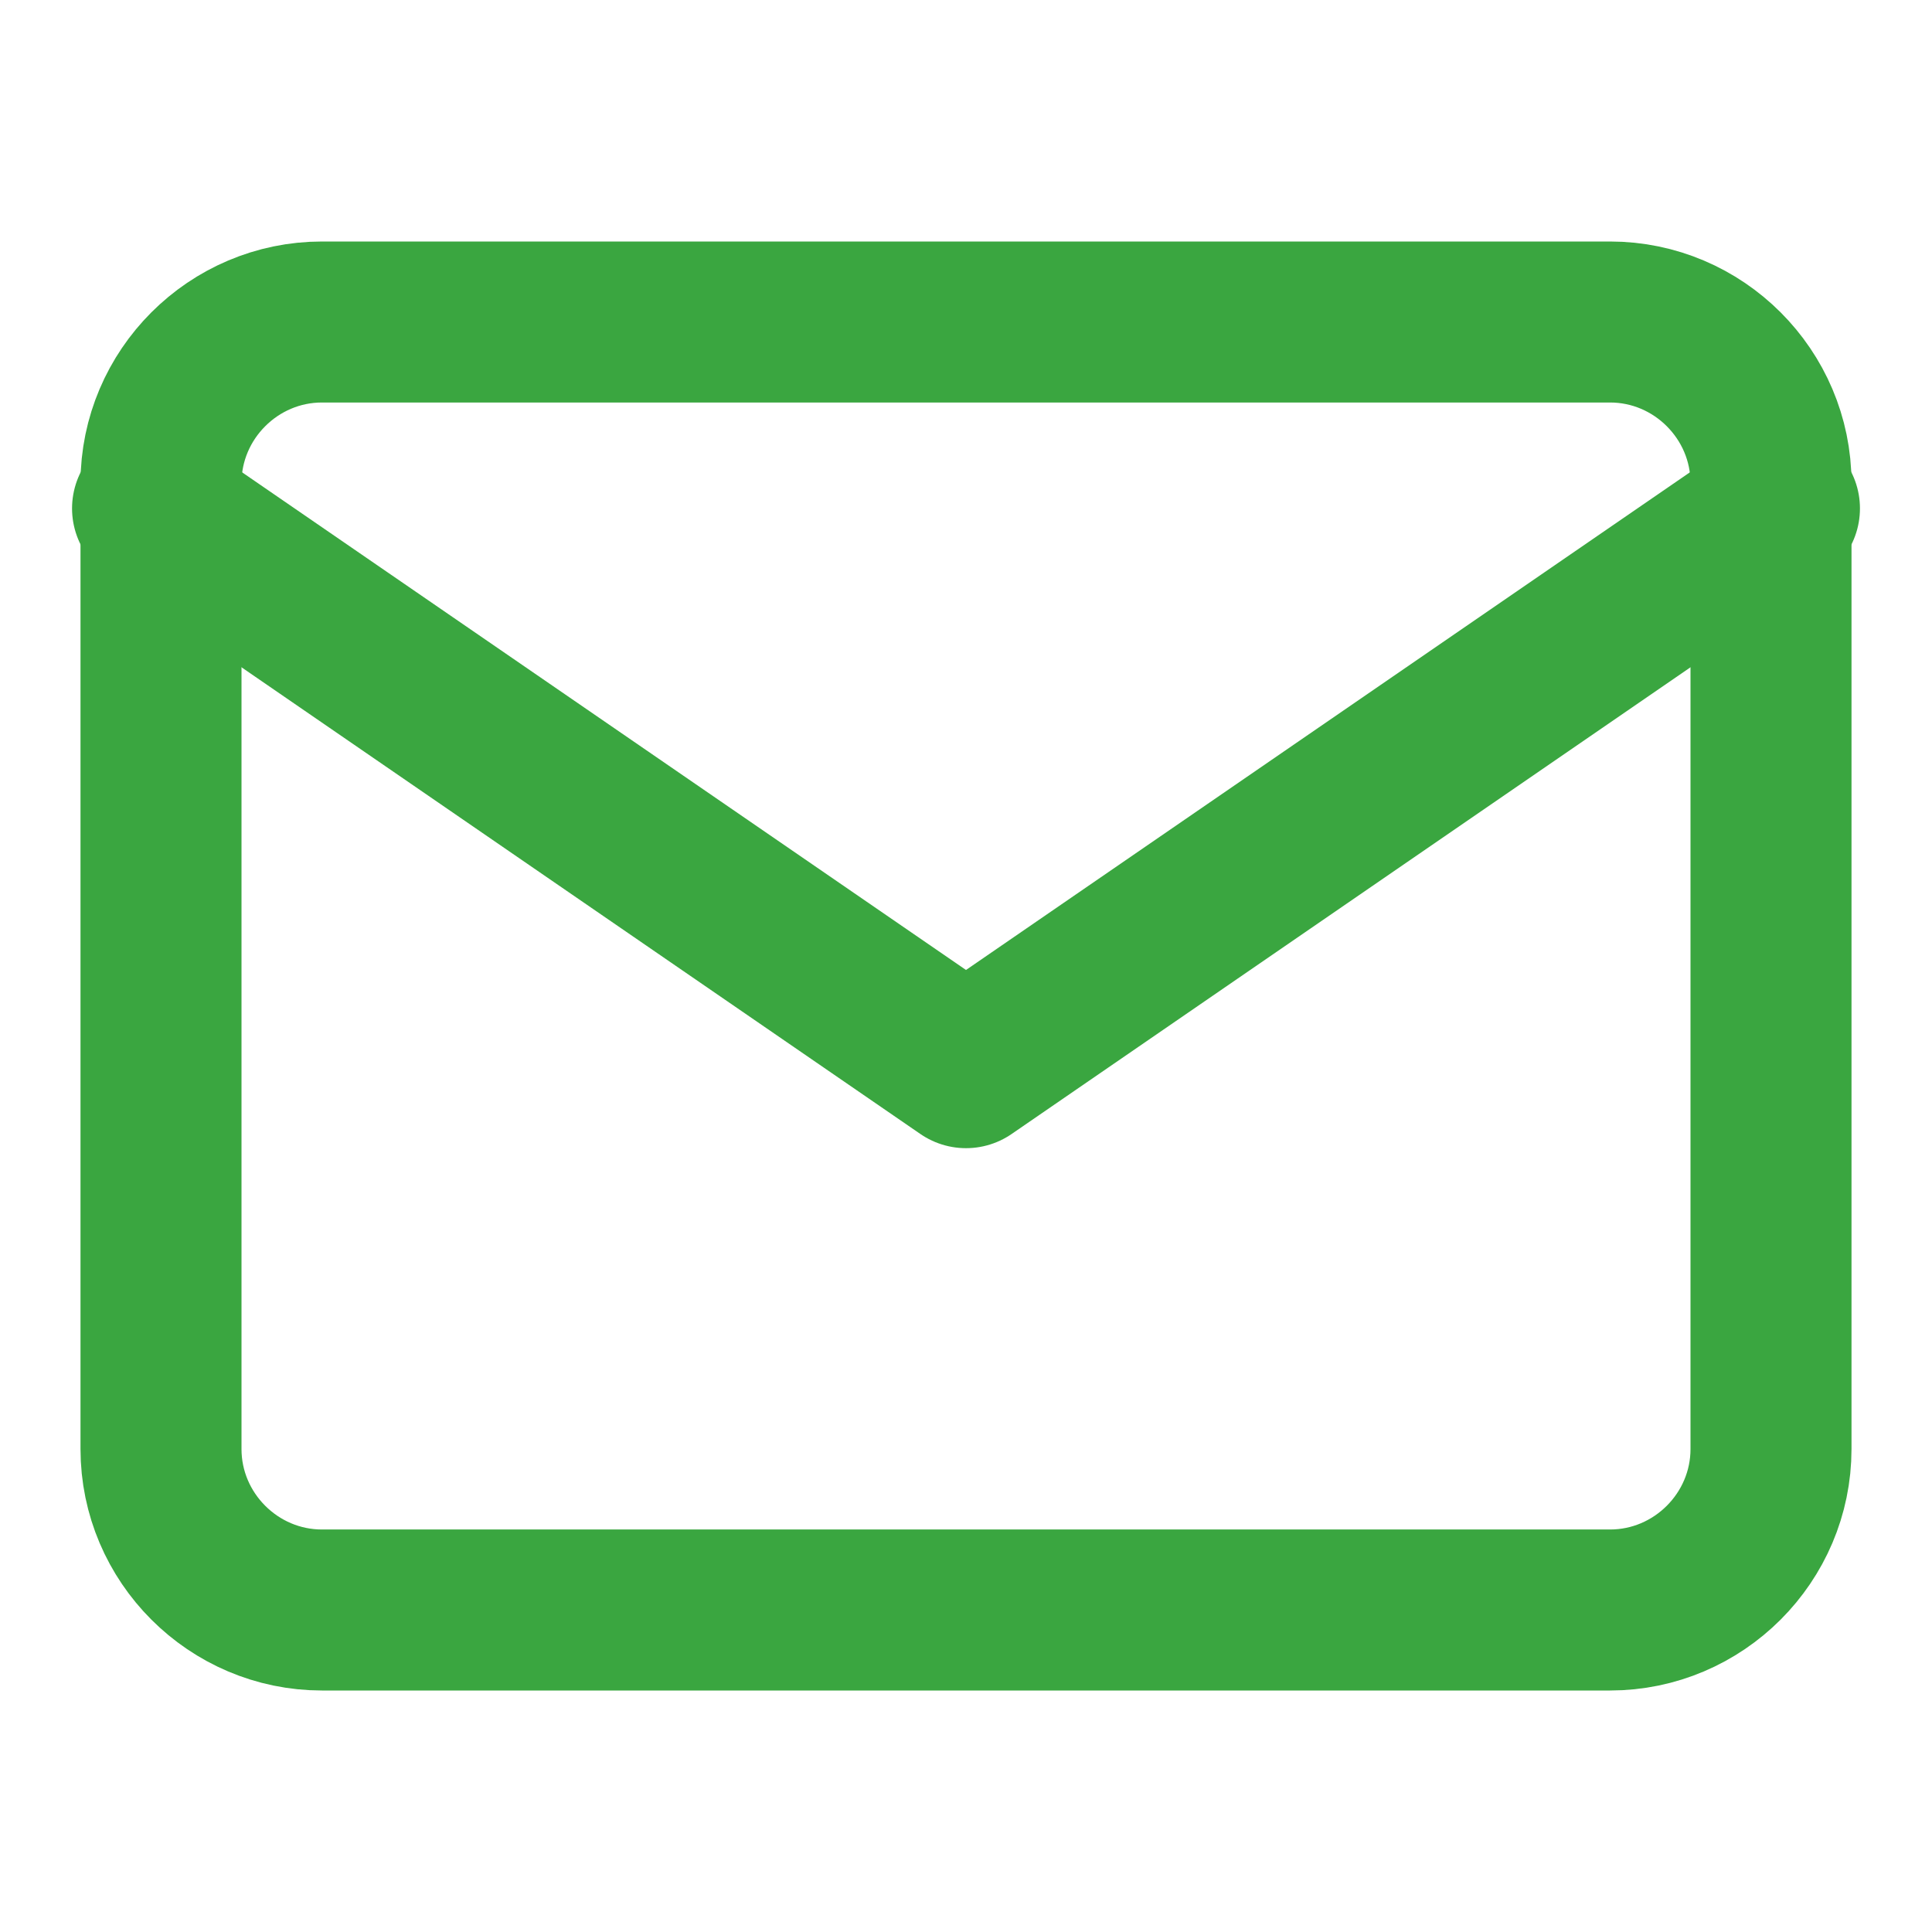
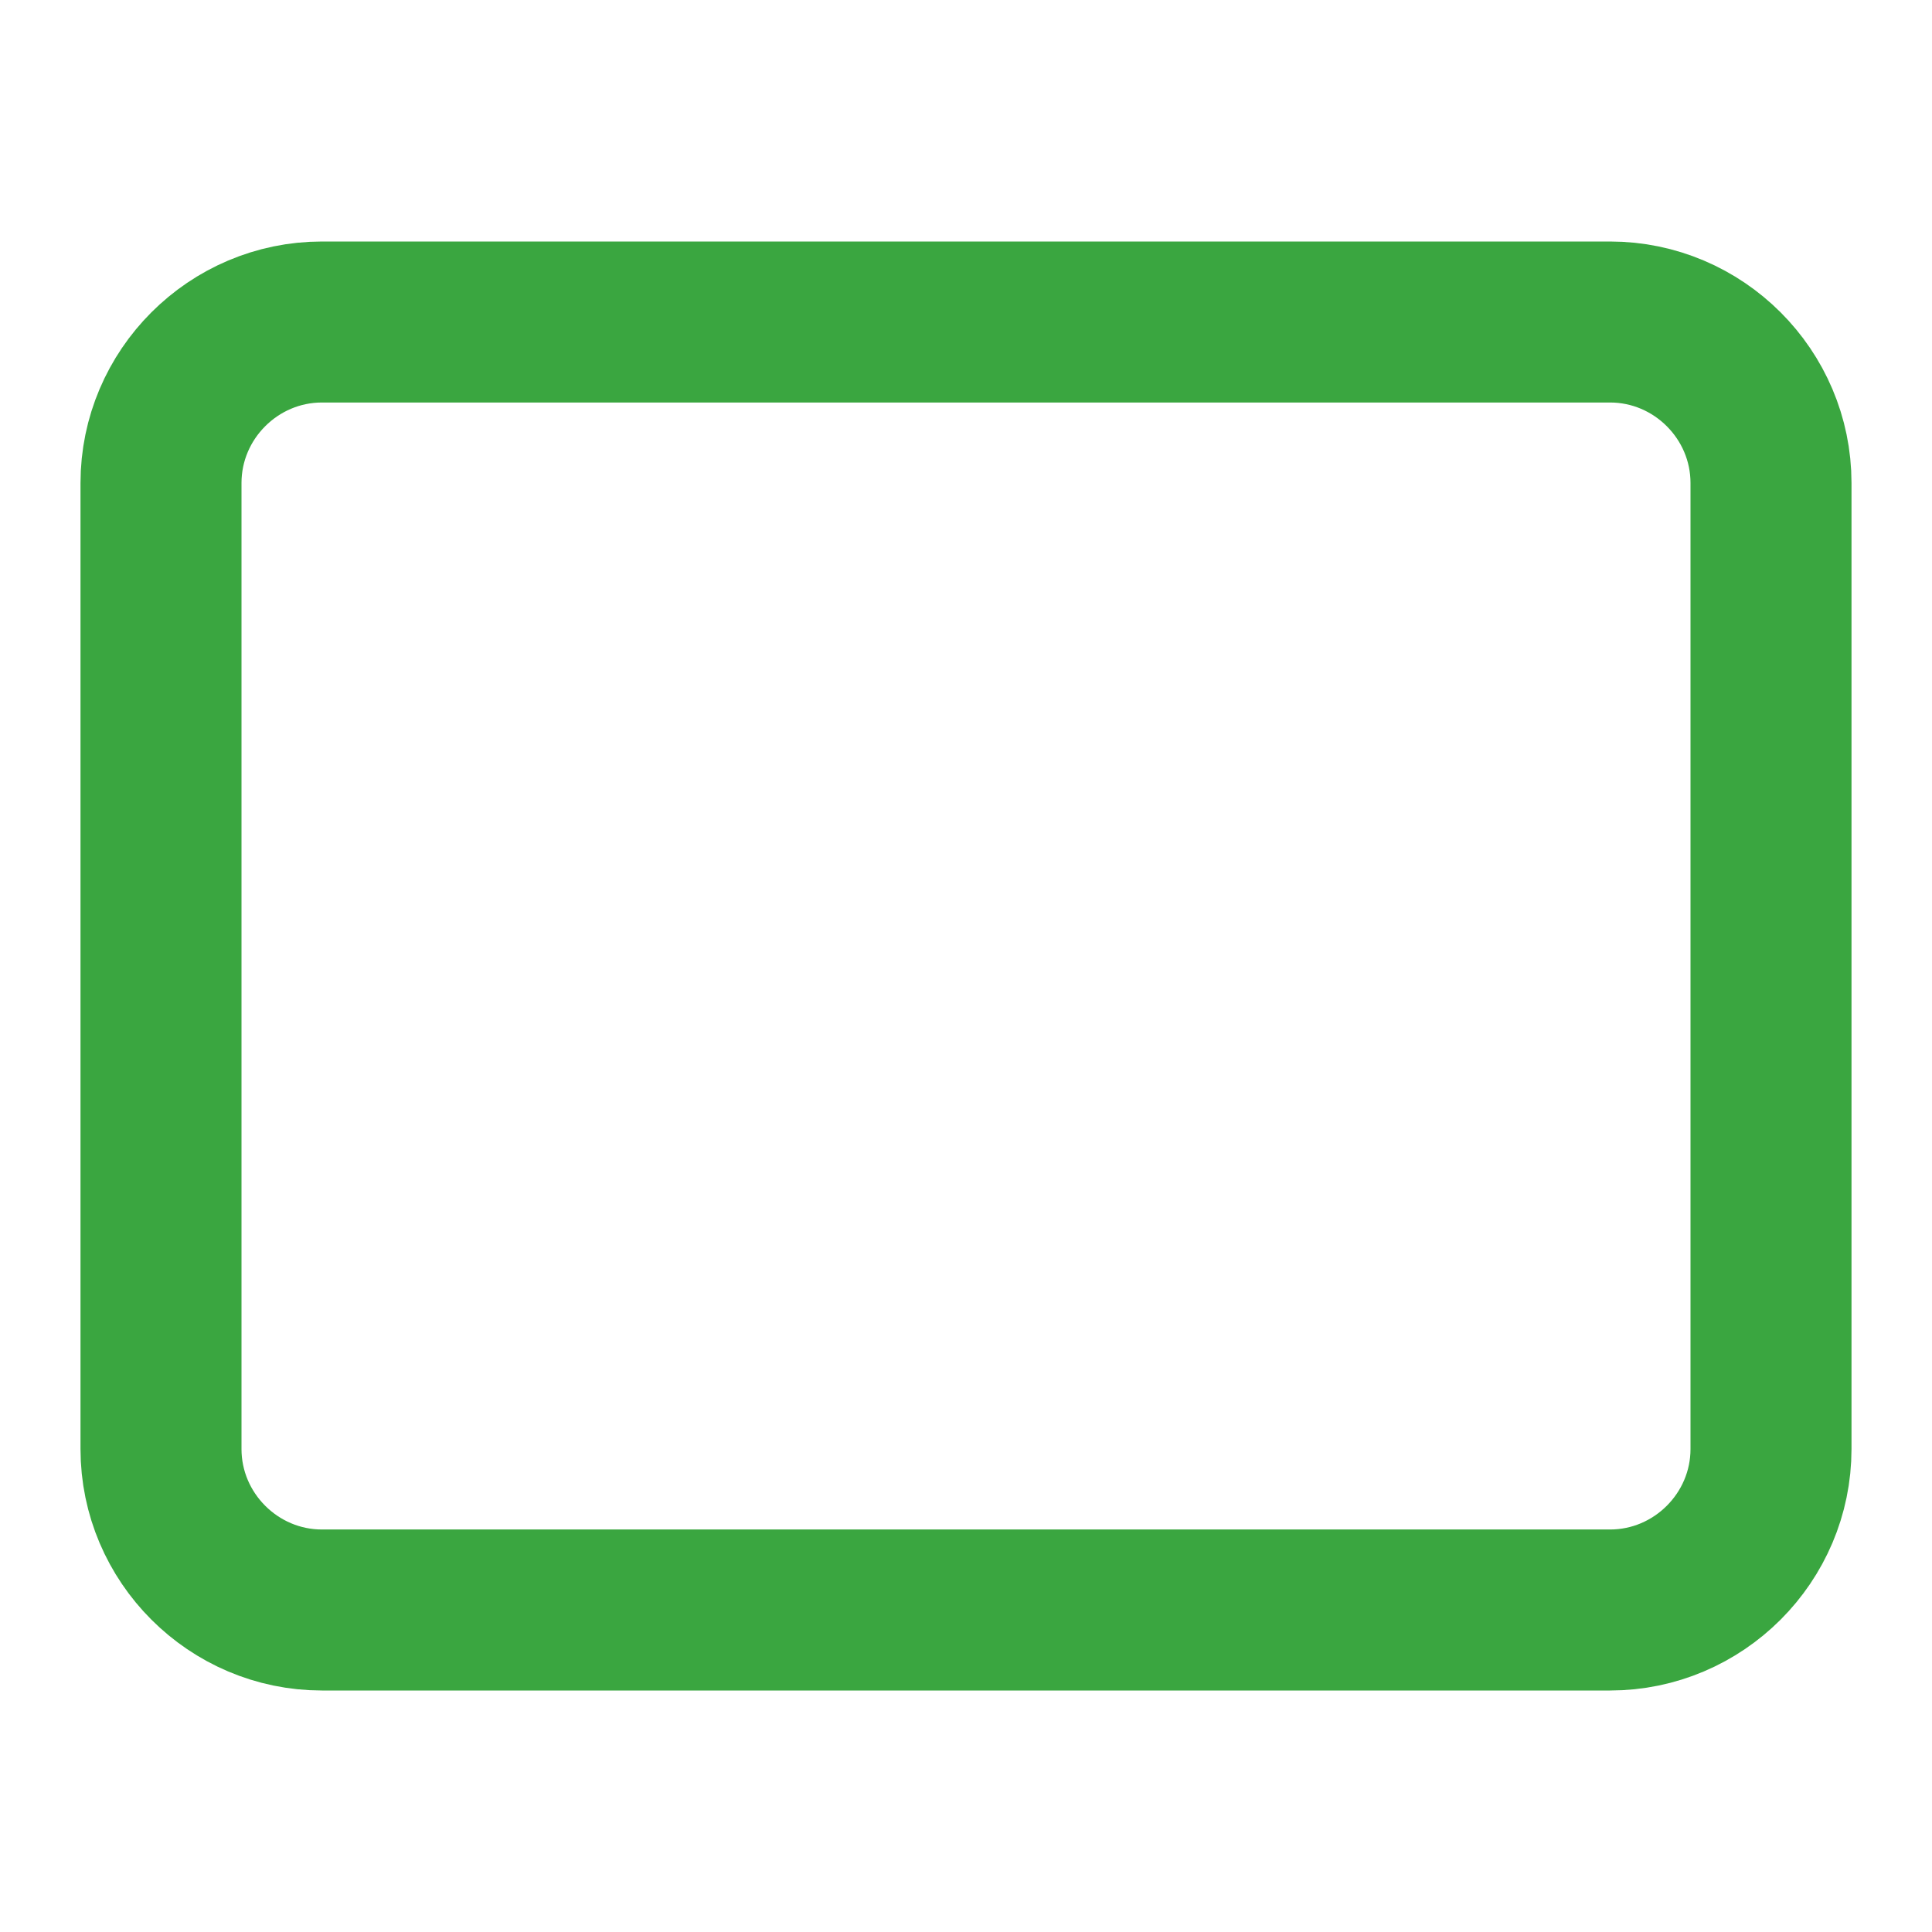
<svg xmlns="http://www.w3.org/2000/svg" width="24" height="24" viewBox="0 0 24 24" fill="none">
  <path d="M4 4H20C21.1 4 22 4.9 22 6V18C22 19.1 21.1 20 20 20H4C2.9 20 2 19.1 2 18V6C2 4.9 2.9 4 4 4Z" stroke="#3AA640" stroke-width="2" stroke-linecap="round" stroke-linejoin="round" />
-   <path d="M22.105 6.316L12 13.263L1.895 6.316" stroke="#3AA640" stroke-width="2" stroke-linecap="round" stroke-linejoin="round" />
</svg>